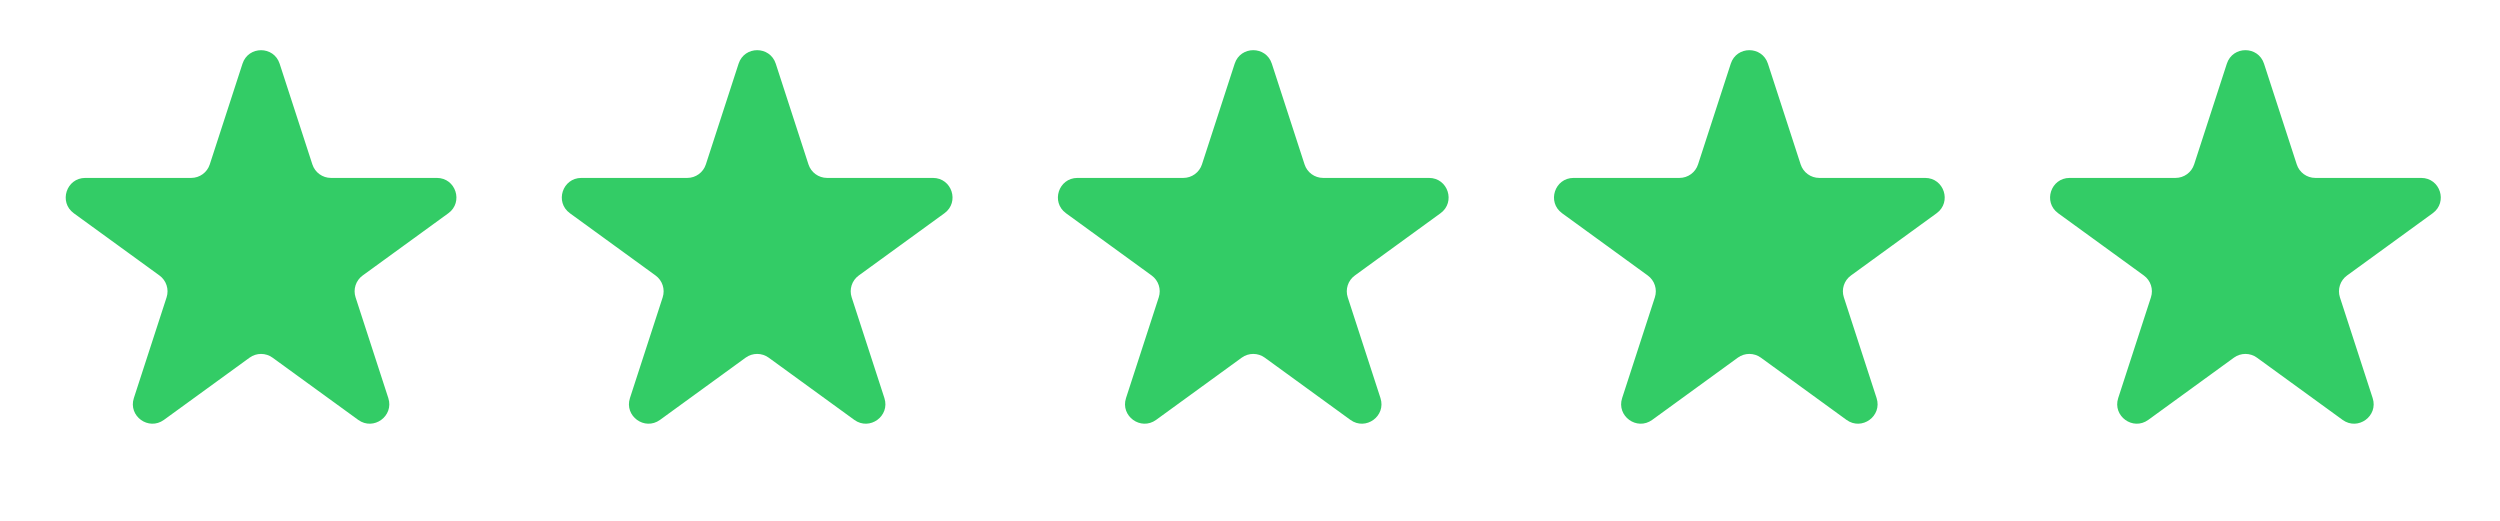
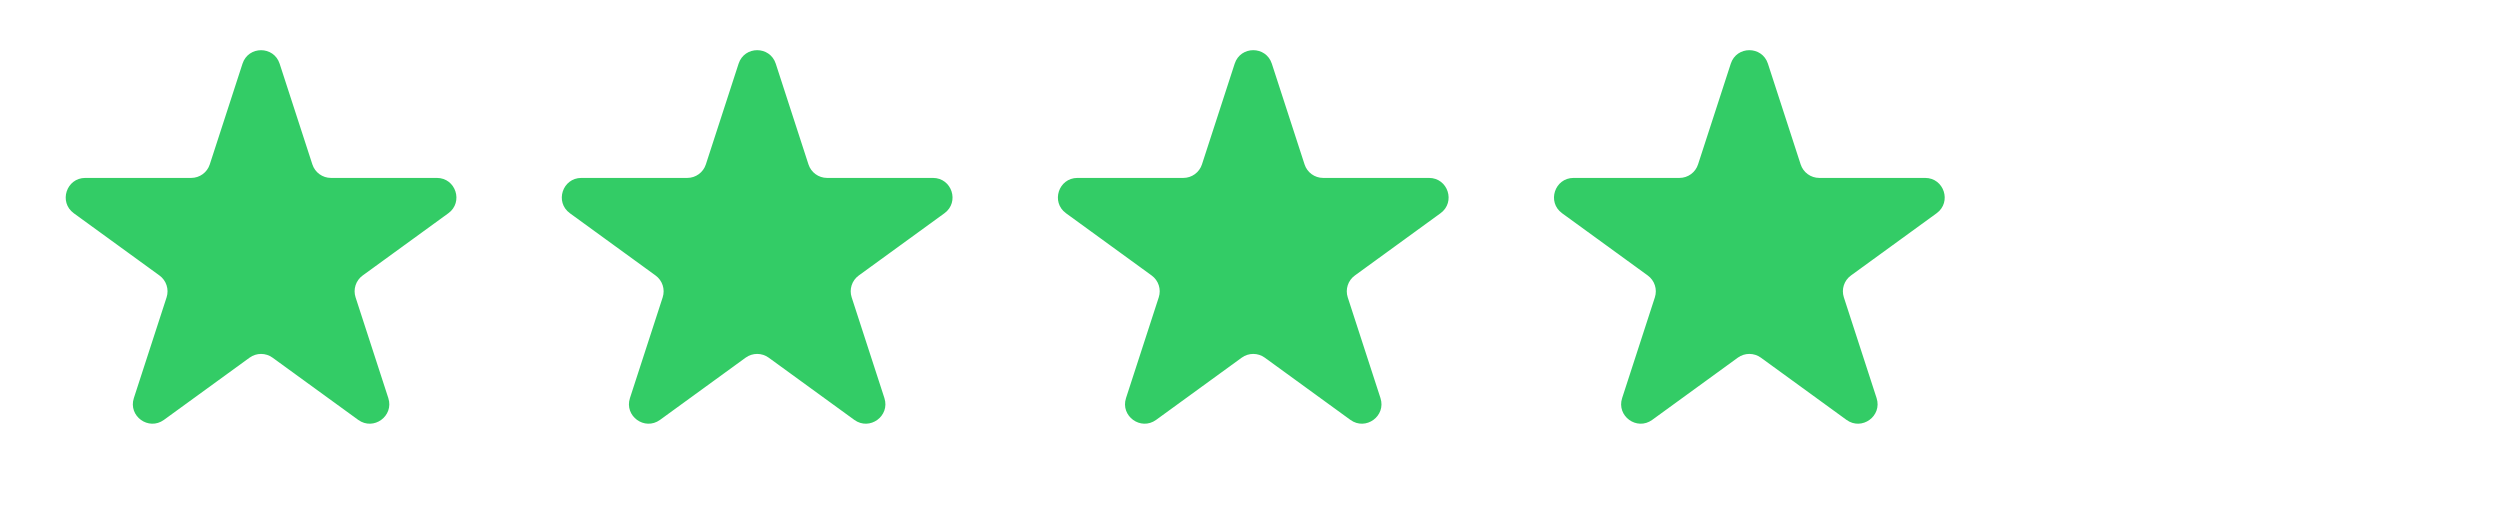
<svg xmlns="http://www.w3.org/2000/svg" width="96" height="20" viewBox="0 0 96 20" fill="none">
  <path d="M9.312 2.446C9.536 1.755 10.514 1.755 10.738 2.446L11.995 6.314C12.096 6.623 12.384 6.832 12.709 6.832H16.776C17.502 6.832 17.804 7.762 17.216 8.189L13.926 10.579C13.663 10.77 13.553 11.109 13.654 11.418L14.911 15.286C15.135 15.977 14.344 16.551 13.756 16.124L10.466 13.734C10.203 13.543 9.847 13.543 9.584 13.734L6.294 16.124C5.706 16.551 4.915 15.977 5.14 15.286L6.397 11.418C6.497 11.109 6.387 10.77 6.124 10.579L2.834 8.189C2.246 7.762 2.548 6.832 3.275 6.832H7.342C7.667 6.832 7.955 6.623 8.055 6.314L9.312 2.446Z" fill="#33CC66" />
  <path d="M28.362 2.445C28.587 1.754 29.564 1.754 29.789 2.445L31.045 6.313C31.146 6.622 31.434 6.832 31.759 6.832H35.826C36.552 6.832 36.855 7.761 36.267 8.188L32.976 10.579C32.713 10.77 32.603 11.108 32.704 11.418L33.961 15.286C34.185 15.977 33.394 16.551 32.806 16.124L29.516 13.733C29.253 13.543 28.897 13.543 28.634 13.733L25.344 16.124C24.756 16.551 23.965 15.977 24.19 15.286L25.447 11.418C25.547 11.108 25.437 10.77 25.174 10.579L21.884 8.188C21.296 7.761 21.598 6.832 22.325 6.832H26.392C26.717 6.832 27.005 6.622 27.105 6.313L28.362 2.445Z" fill="#33CC66" />
  <path d="M47.412 2.445C47.636 1.754 48.614 1.754 48.838 2.445L50.095 6.313C50.195 6.622 50.483 6.832 50.808 6.832H54.875C55.602 6.832 55.904 7.761 55.316 8.188L52.026 10.579C51.763 10.77 51.653 11.108 51.753 11.418L53.01 15.286C53.235 15.977 52.444 16.551 51.856 16.124L48.566 13.733C48.303 13.543 47.947 13.543 47.684 13.733L44.394 16.124C43.806 16.551 43.015 15.977 43.239 15.286L44.496 11.418C44.597 11.108 44.487 10.77 44.224 10.579L40.934 8.188C40.346 7.761 40.648 6.832 41.374 6.832H45.441C45.766 6.832 46.054 6.622 46.155 6.313L47.412 2.445Z" fill="#33CC66" />
  <path d="M66.462 2.445C66.686 1.754 67.664 1.754 67.888 2.445L69.145 6.313C69.246 6.622 69.534 6.832 69.859 6.832H73.926C74.652 6.832 74.954 7.761 74.367 8.188L71.076 10.579C70.813 10.77 70.703 11.108 70.804 11.418L72.061 15.286C72.285 15.977 71.494 16.551 70.906 16.124L67.616 13.733C67.353 13.543 66.997 13.543 66.734 13.733L63.444 16.124C62.856 16.551 62.065 15.977 62.29 15.286L63.547 11.418C63.647 11.108 63.537 10.77 63.274 10.579L59.984 8.188C59.396 7.761 59.698 6.832 60.425 6.832H64.492C64.817 6.832 65.105 6.622 65.205 6.313L66.462 2.445Z" fill="#33CC66" />
-   <path d="M85.511 2.445C85.736 1.754 86.713 1.754 86.938 2.445L88.195 6.313C88.295 6.622 88.583 6.832 88.908 6.832H92.975C93.702 6.832 94.004 7.761 93.416 8.188L90.126 10.579C89.863 10.77 89.753 11.108 89.853 11.418L91.11 15.286C91.335 15.977 90.544 16.551 89.956 16.124L86.665 13.733C86.403 13.543 86.047 13.543 85.784 13.733L82.493 16.124C81.906 16.551 81.115 15.977 81.339 15.286L82.596 11.418C82.697 11.108 82.587 10.77 82.324 10.579L79.033 8.188C78.445 7.761 78.748 6.832 79.474 6.832H83.541C83.866 6.832 84.154 6.622 84.255 6.313L85.511 2.445Z" fill="#33CC66" />
</svg>